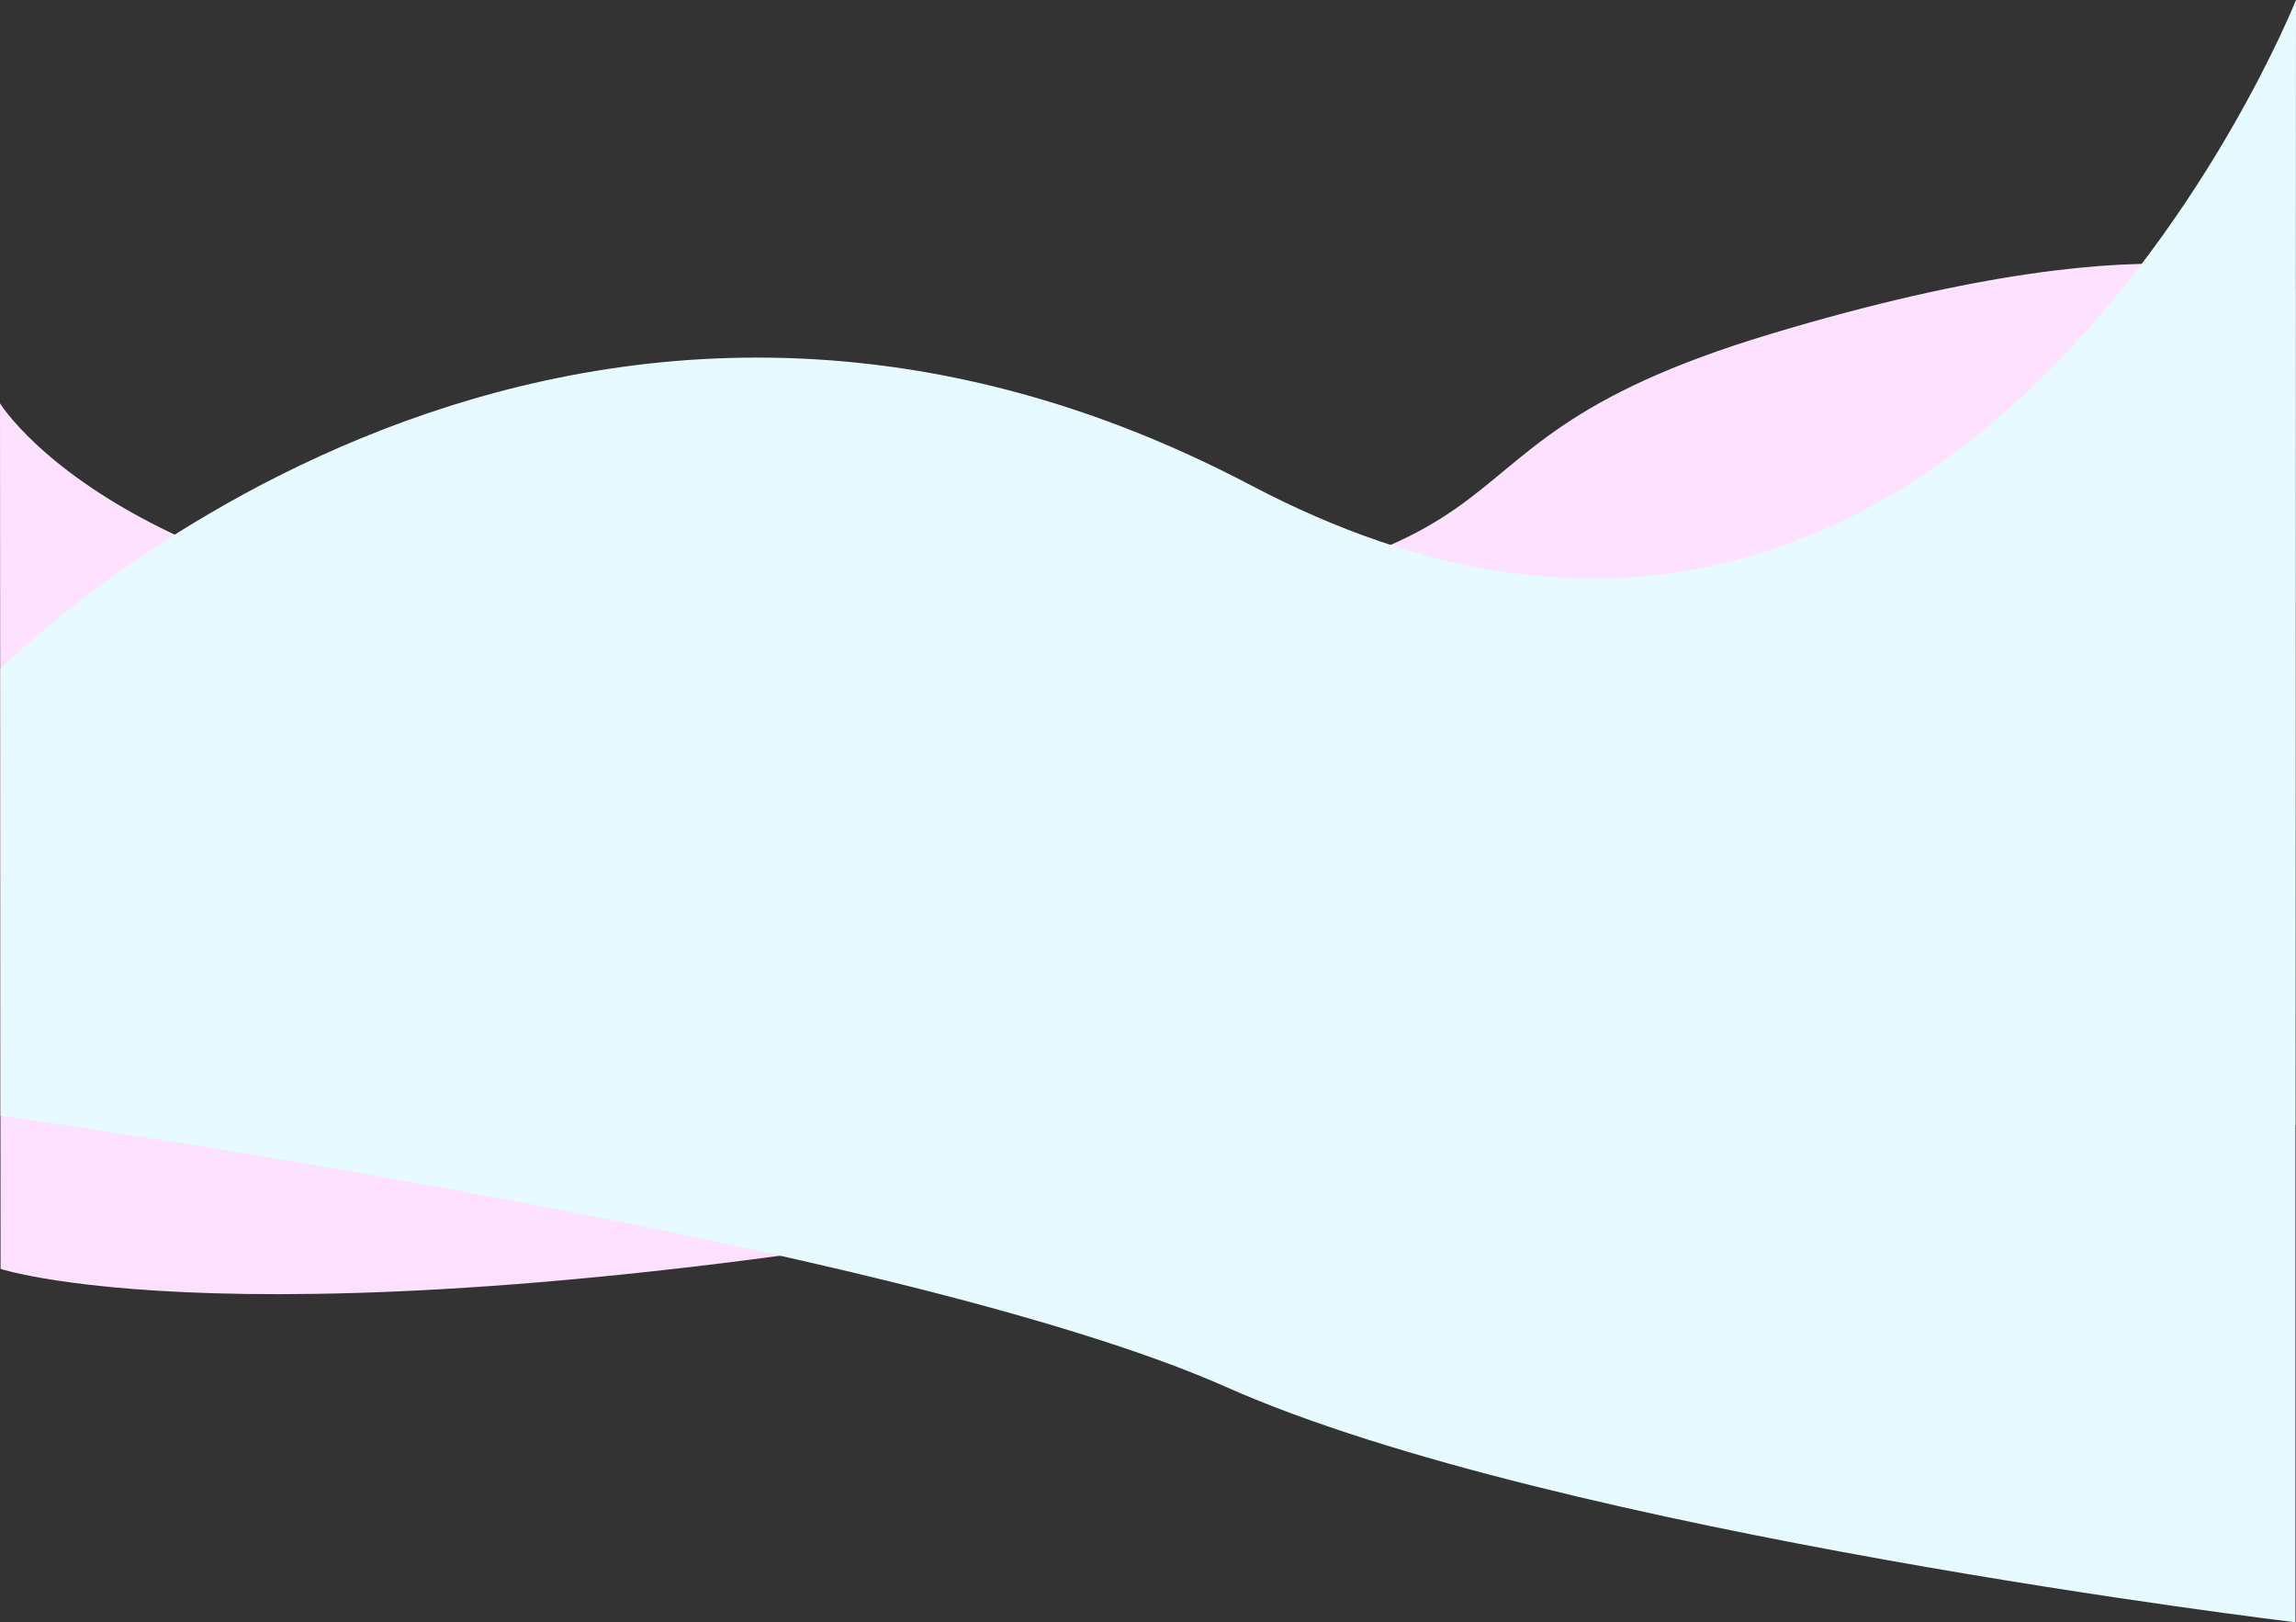
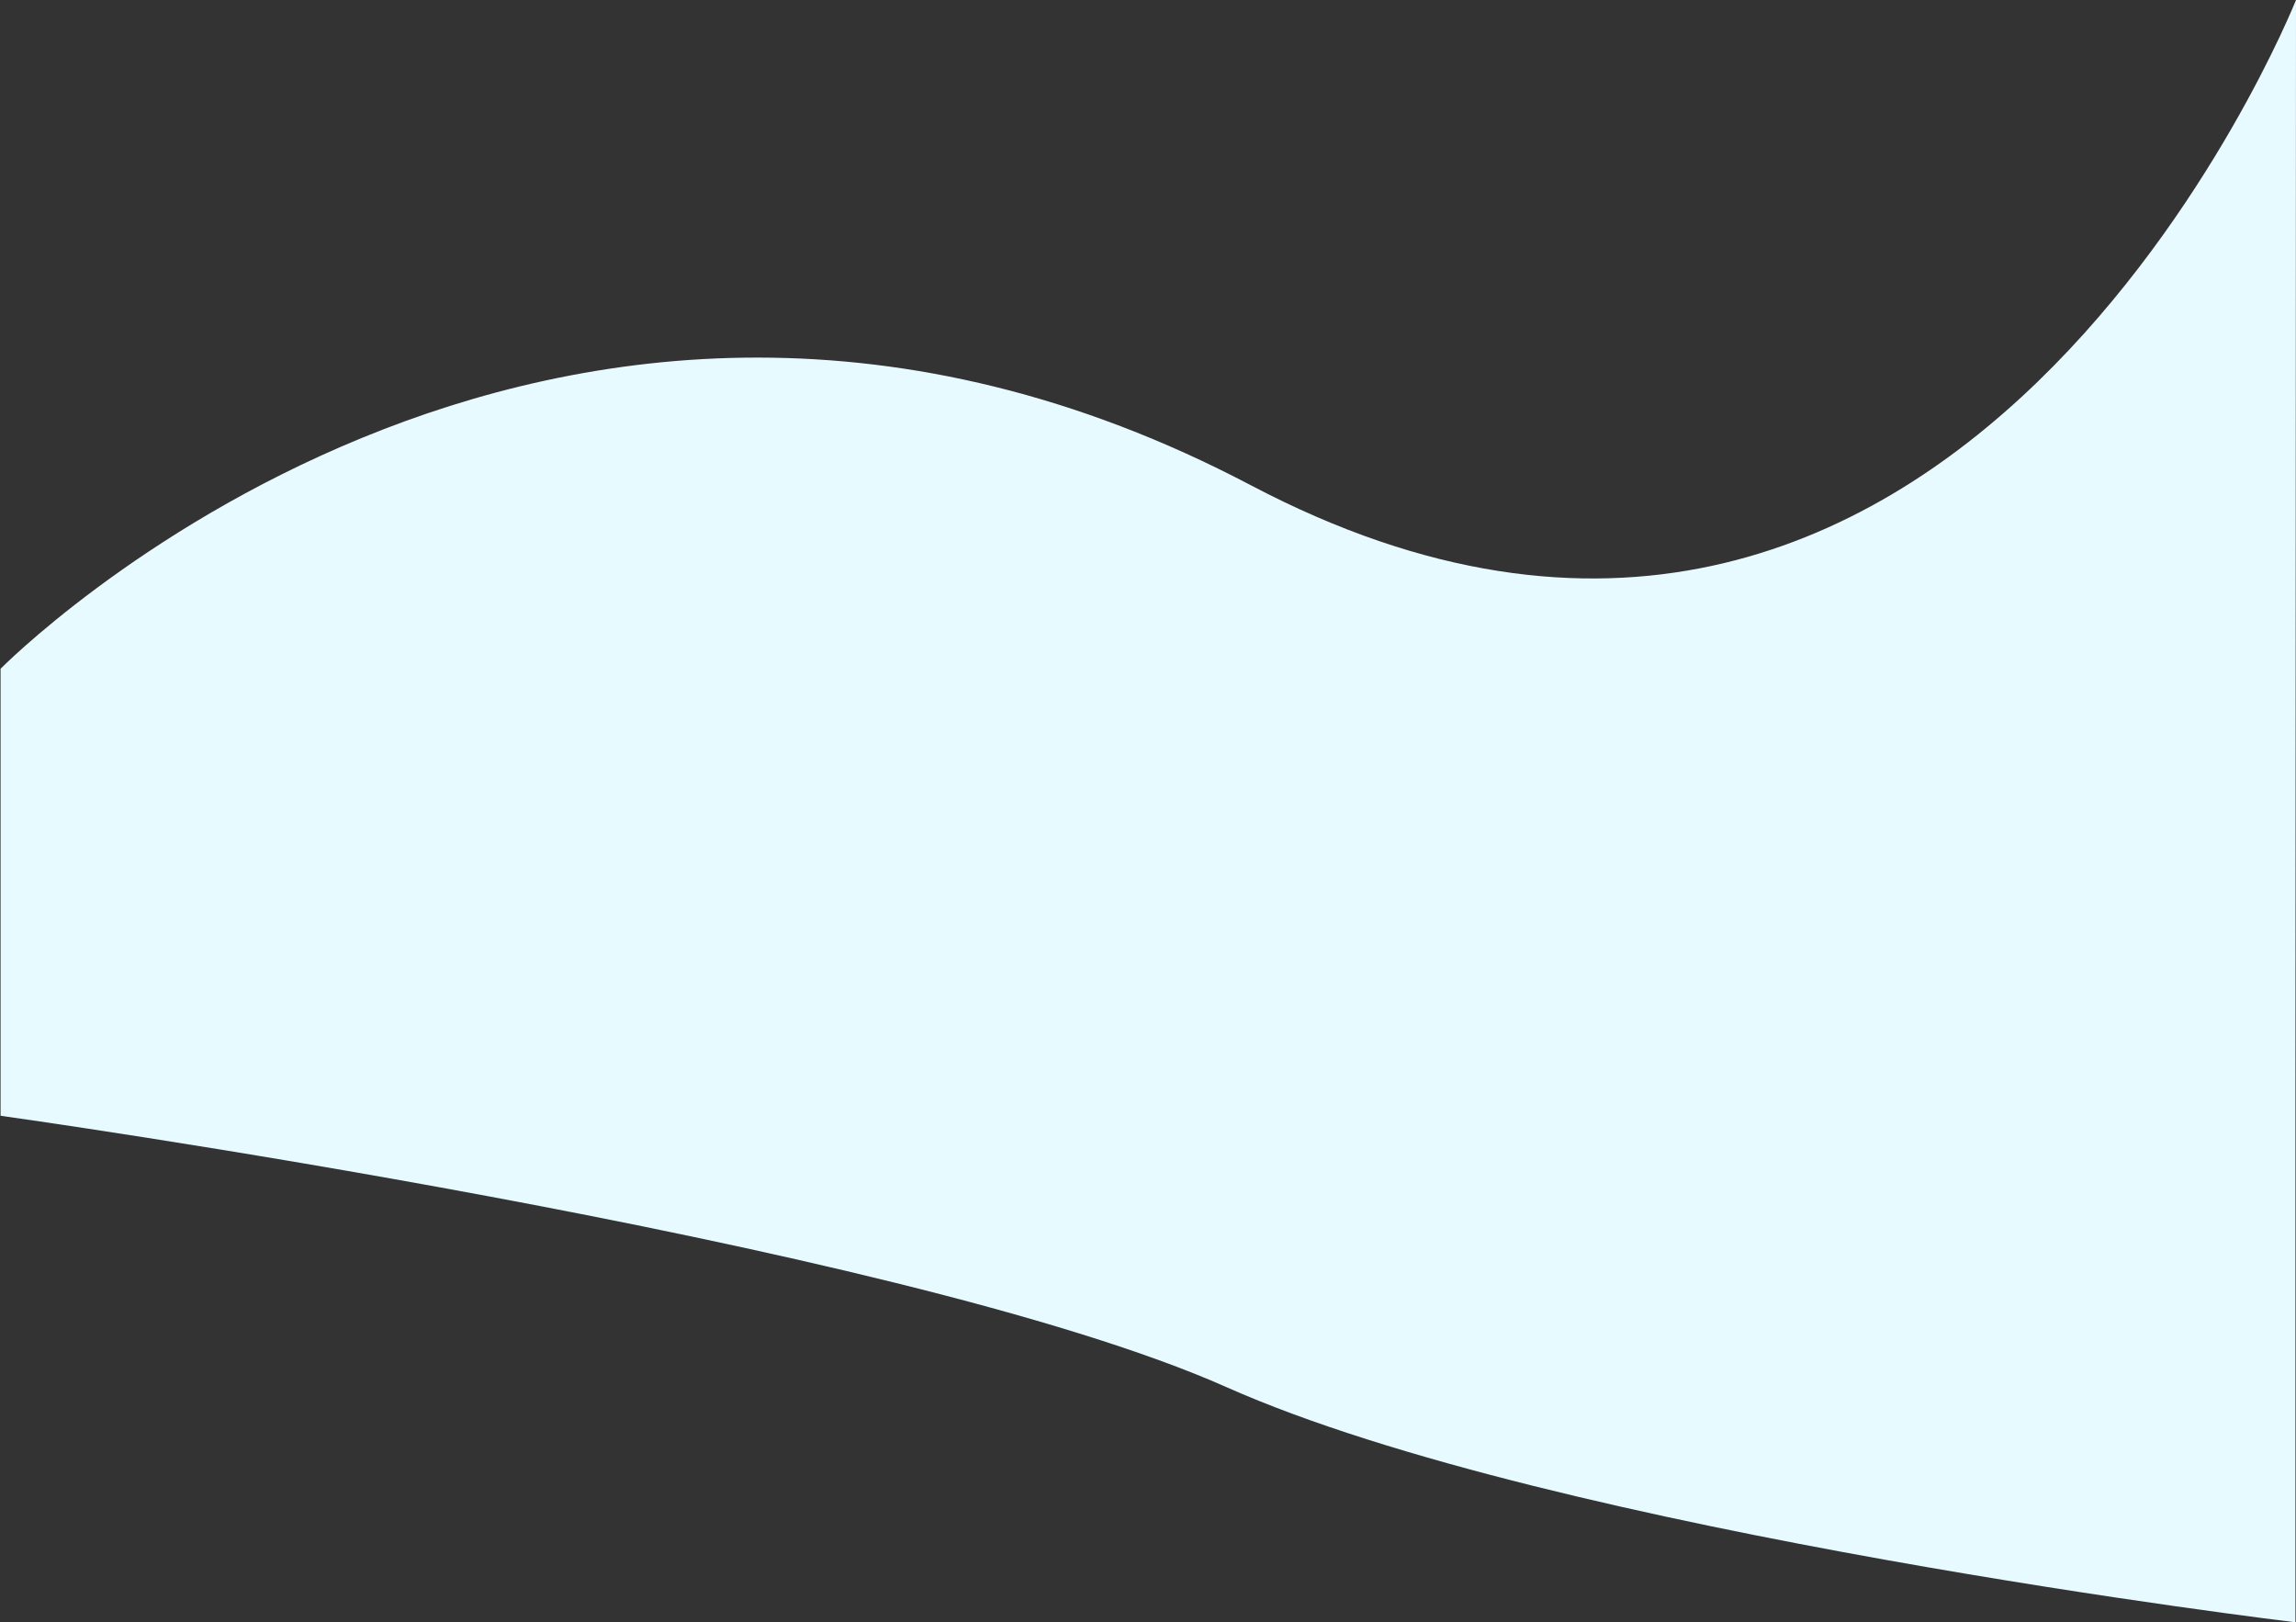
<svg xmlns="http://www.w3.org/2000/svg" viewBox="0 0 1700.24 1201.26">
  <rect x="0" y="0" width="1700.24" height="1201.26" fill="#333333" stroke="none" />
  <defs>
    <style>.cls-1{fill:#fde1ff;}.cls-2{fill:#e6faff;}</style>
  </defs>
  <title>headerFichier 12</title>
  <g id="Calque_2" data-name="Calque 2">
    <g id="Calque_1-2" data-name="Calque 1">
-       <path class="cls-1" d="M0,298.63S125,503.7,667.91,465.34,1004.26,339.46,1312.09,247s387.73-32.8,387.73-32.8V832.9S1082.94,826,838,887.65C203.95,1006.37.42,939.59.42,939.59Z" />
      <path class="cls-2" d="M926.42,359.39C404.75,84.84.42,495.2.42,495.2v331s664.24,92.62,907.94,201,791.46,174.06,791.46,174.06V806.86L1700.24,0S1448.08,633.94,926.42,359.39Z" />
    </g>
  </g>
</svg>